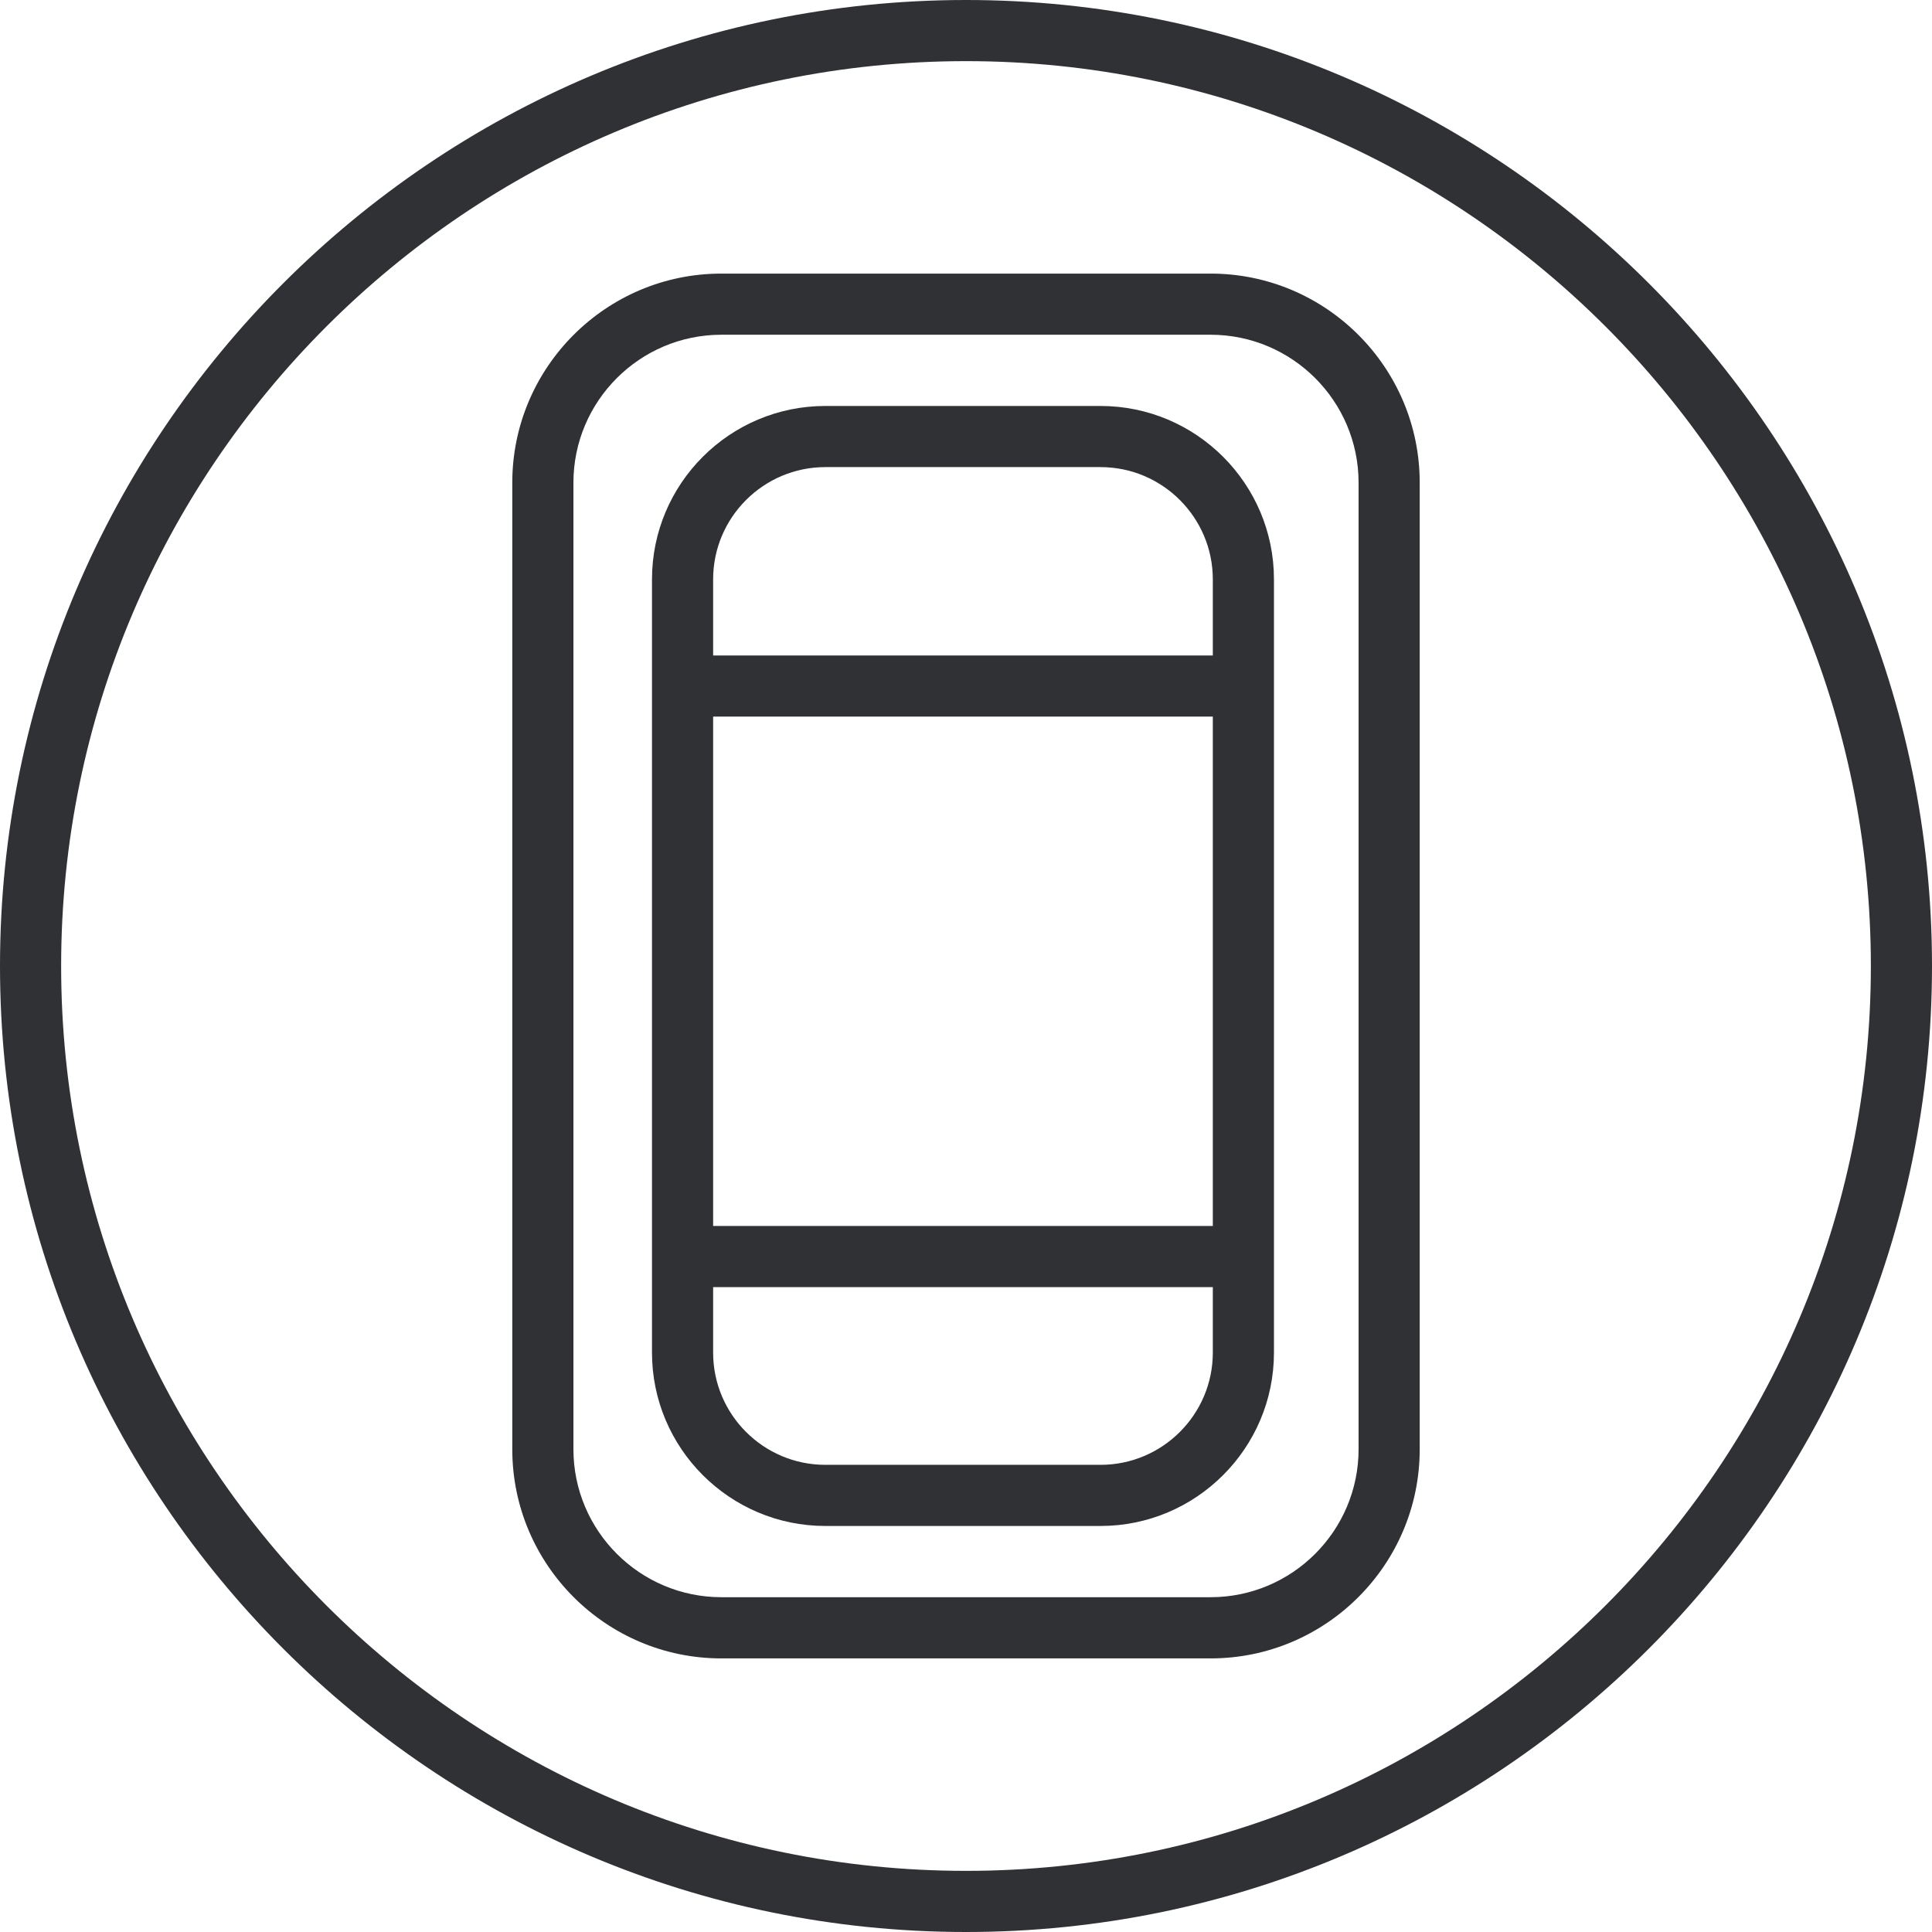
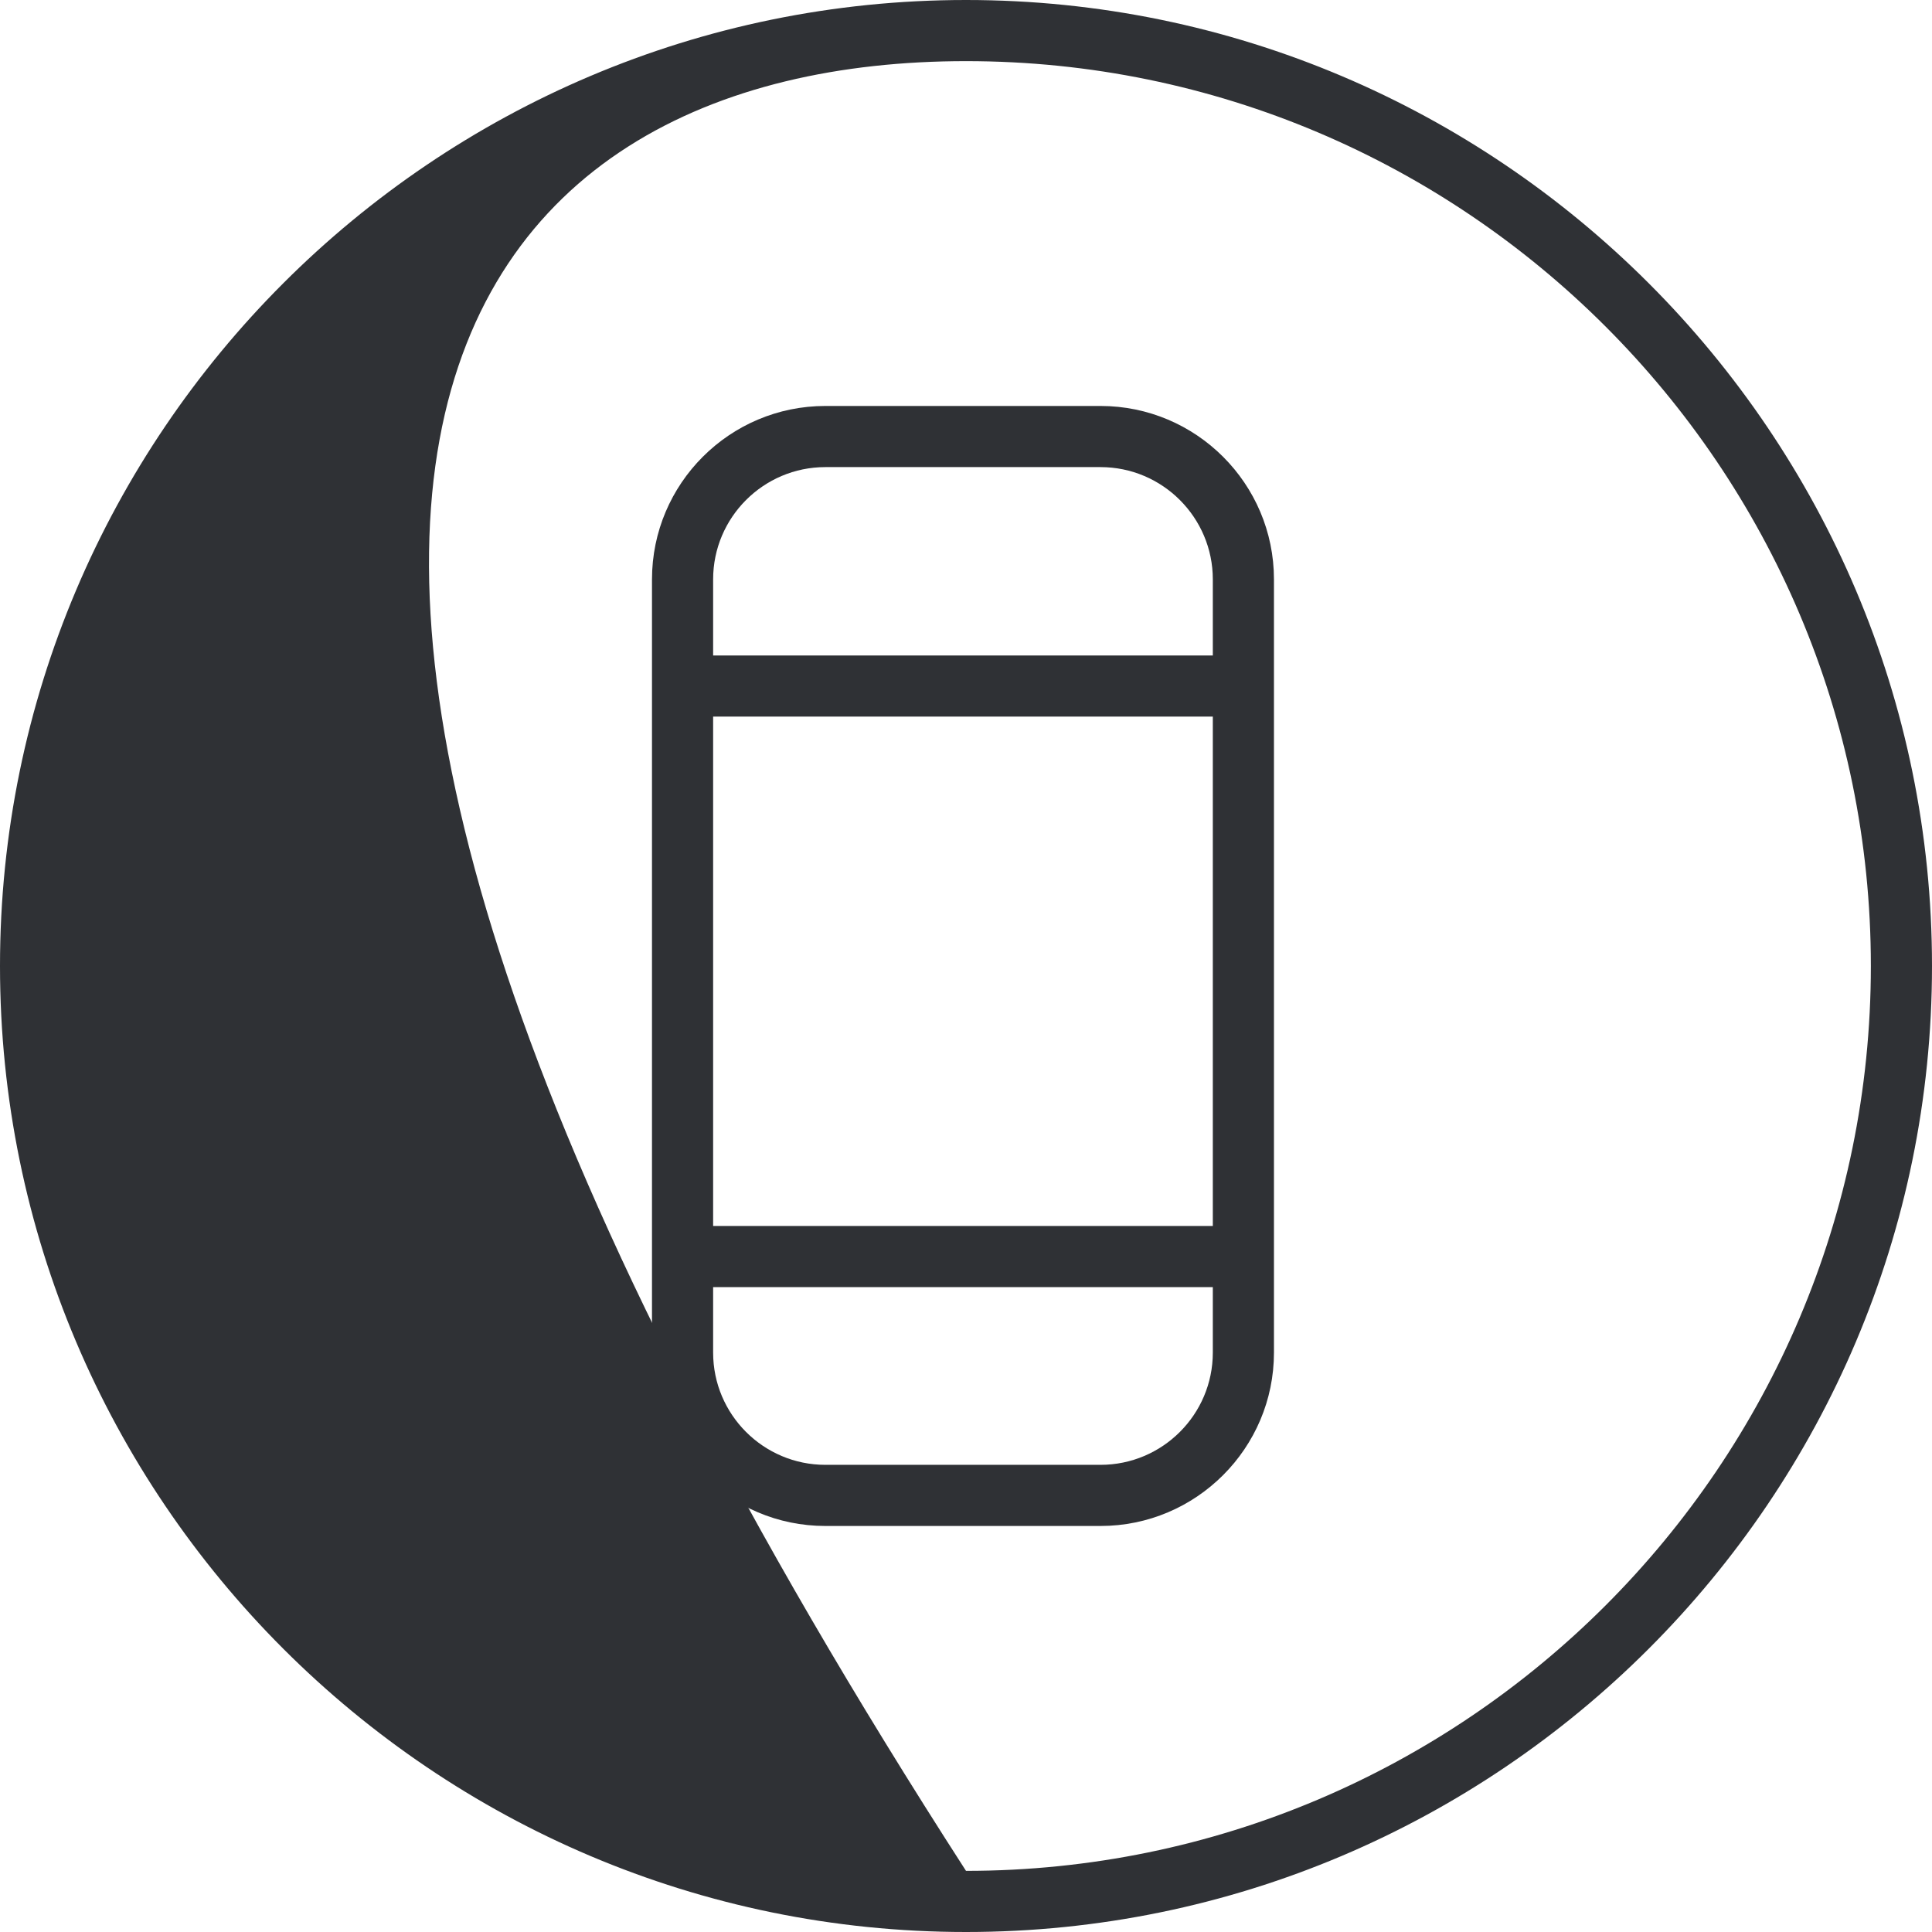
<svg xmlns="http://www.w3.org/2000/svg" version="1.1" id="Layer_1" x="0px" y="0px" viewBox="0 0 31.6 31.6" style="enable-background:new 0 0 31.6 31.6;" xml:space="preserve">
-   <path style="fill:#2F3135;" d="M15.8,30.6C7.639,30.6,1,23.96,1,15.8C1,7.639,7.639,1,15.8,1c8.16,0,14.8,6.639,14.8,14.8  C30.6,23.96,23.96,30.6,15.8,30.6 M15.8,0C7.088,0,0,7.088,0,15.8c0,8.712,7.088,15.8,15.8,15.8c8.712,0,15.8-7.088,15.8-15.8  C31.6,7.088,24.512,0,15.8,0" />
-   <path style="fill:#2F3135;" d="M22.221,23.703c0,1.336-1.086,2.421-2.42,2.421h-8.002c-1.334,0-2.42-1.085-2.42-2.421V7.895  c0-1.335,1.086-2.42,2.42-2.42h8.002c1.334,0,2.42,1.085,2.42,2.42V23.703z M19.801,4.475h-8.002c-1.886,0-3.42,1.534-3.42,3.42  v15.809c0,1.887,1.534,3.421,3.42,3.421h8.002c1.886,0,3.42-1.534,3.42-3.421V7.895C23.221,6.009,21.687,4.475,19.801,4.475" />
+   <path style="fill:#2F3135;" d="M15.8,30.6C1,7.639,7.639,1,15.8,1c8.16,0,14.8,6.639,14.8,14.8  C30.6,23.96,23.96,30.6,15.8,30.6 M15.8,0C7.088,0,0,7.088,0,15.8c0,8.712,7.088,15.8,15.8,15.8c8.712,0,15.8-7.088,15.8-15.8  C31.6,7.088,24.512,0,15.8,0" />
  <path style="fill:#2F3135;" d="M18,23.959h-4.5c-1.013,0-1.836-0.823-1.836-1.836v-1.071h8.173v1.071  C19.837,23.136,19.013,23.959,18,23.959 M19.837,20.052h-8.173v-8.331h8.173V20.052z M13.5,7.64H18c1.013,0,1.837,0.824,1.837,1.836  v1.245h-8.173V9.476C11.664,8.464,12.487,7.64,13.5,7.64 M18,6.64h-4.5c-1.565,0-2.836,1.271-2.836,2.836v12.647  c0,1.564,1.271,2.836,2.836,2.836H18c1.564,0,2.837-1.272,2.837-2.836V9.476C20.837,7.911,19.564,6.64,18,6.64" />
</svg>